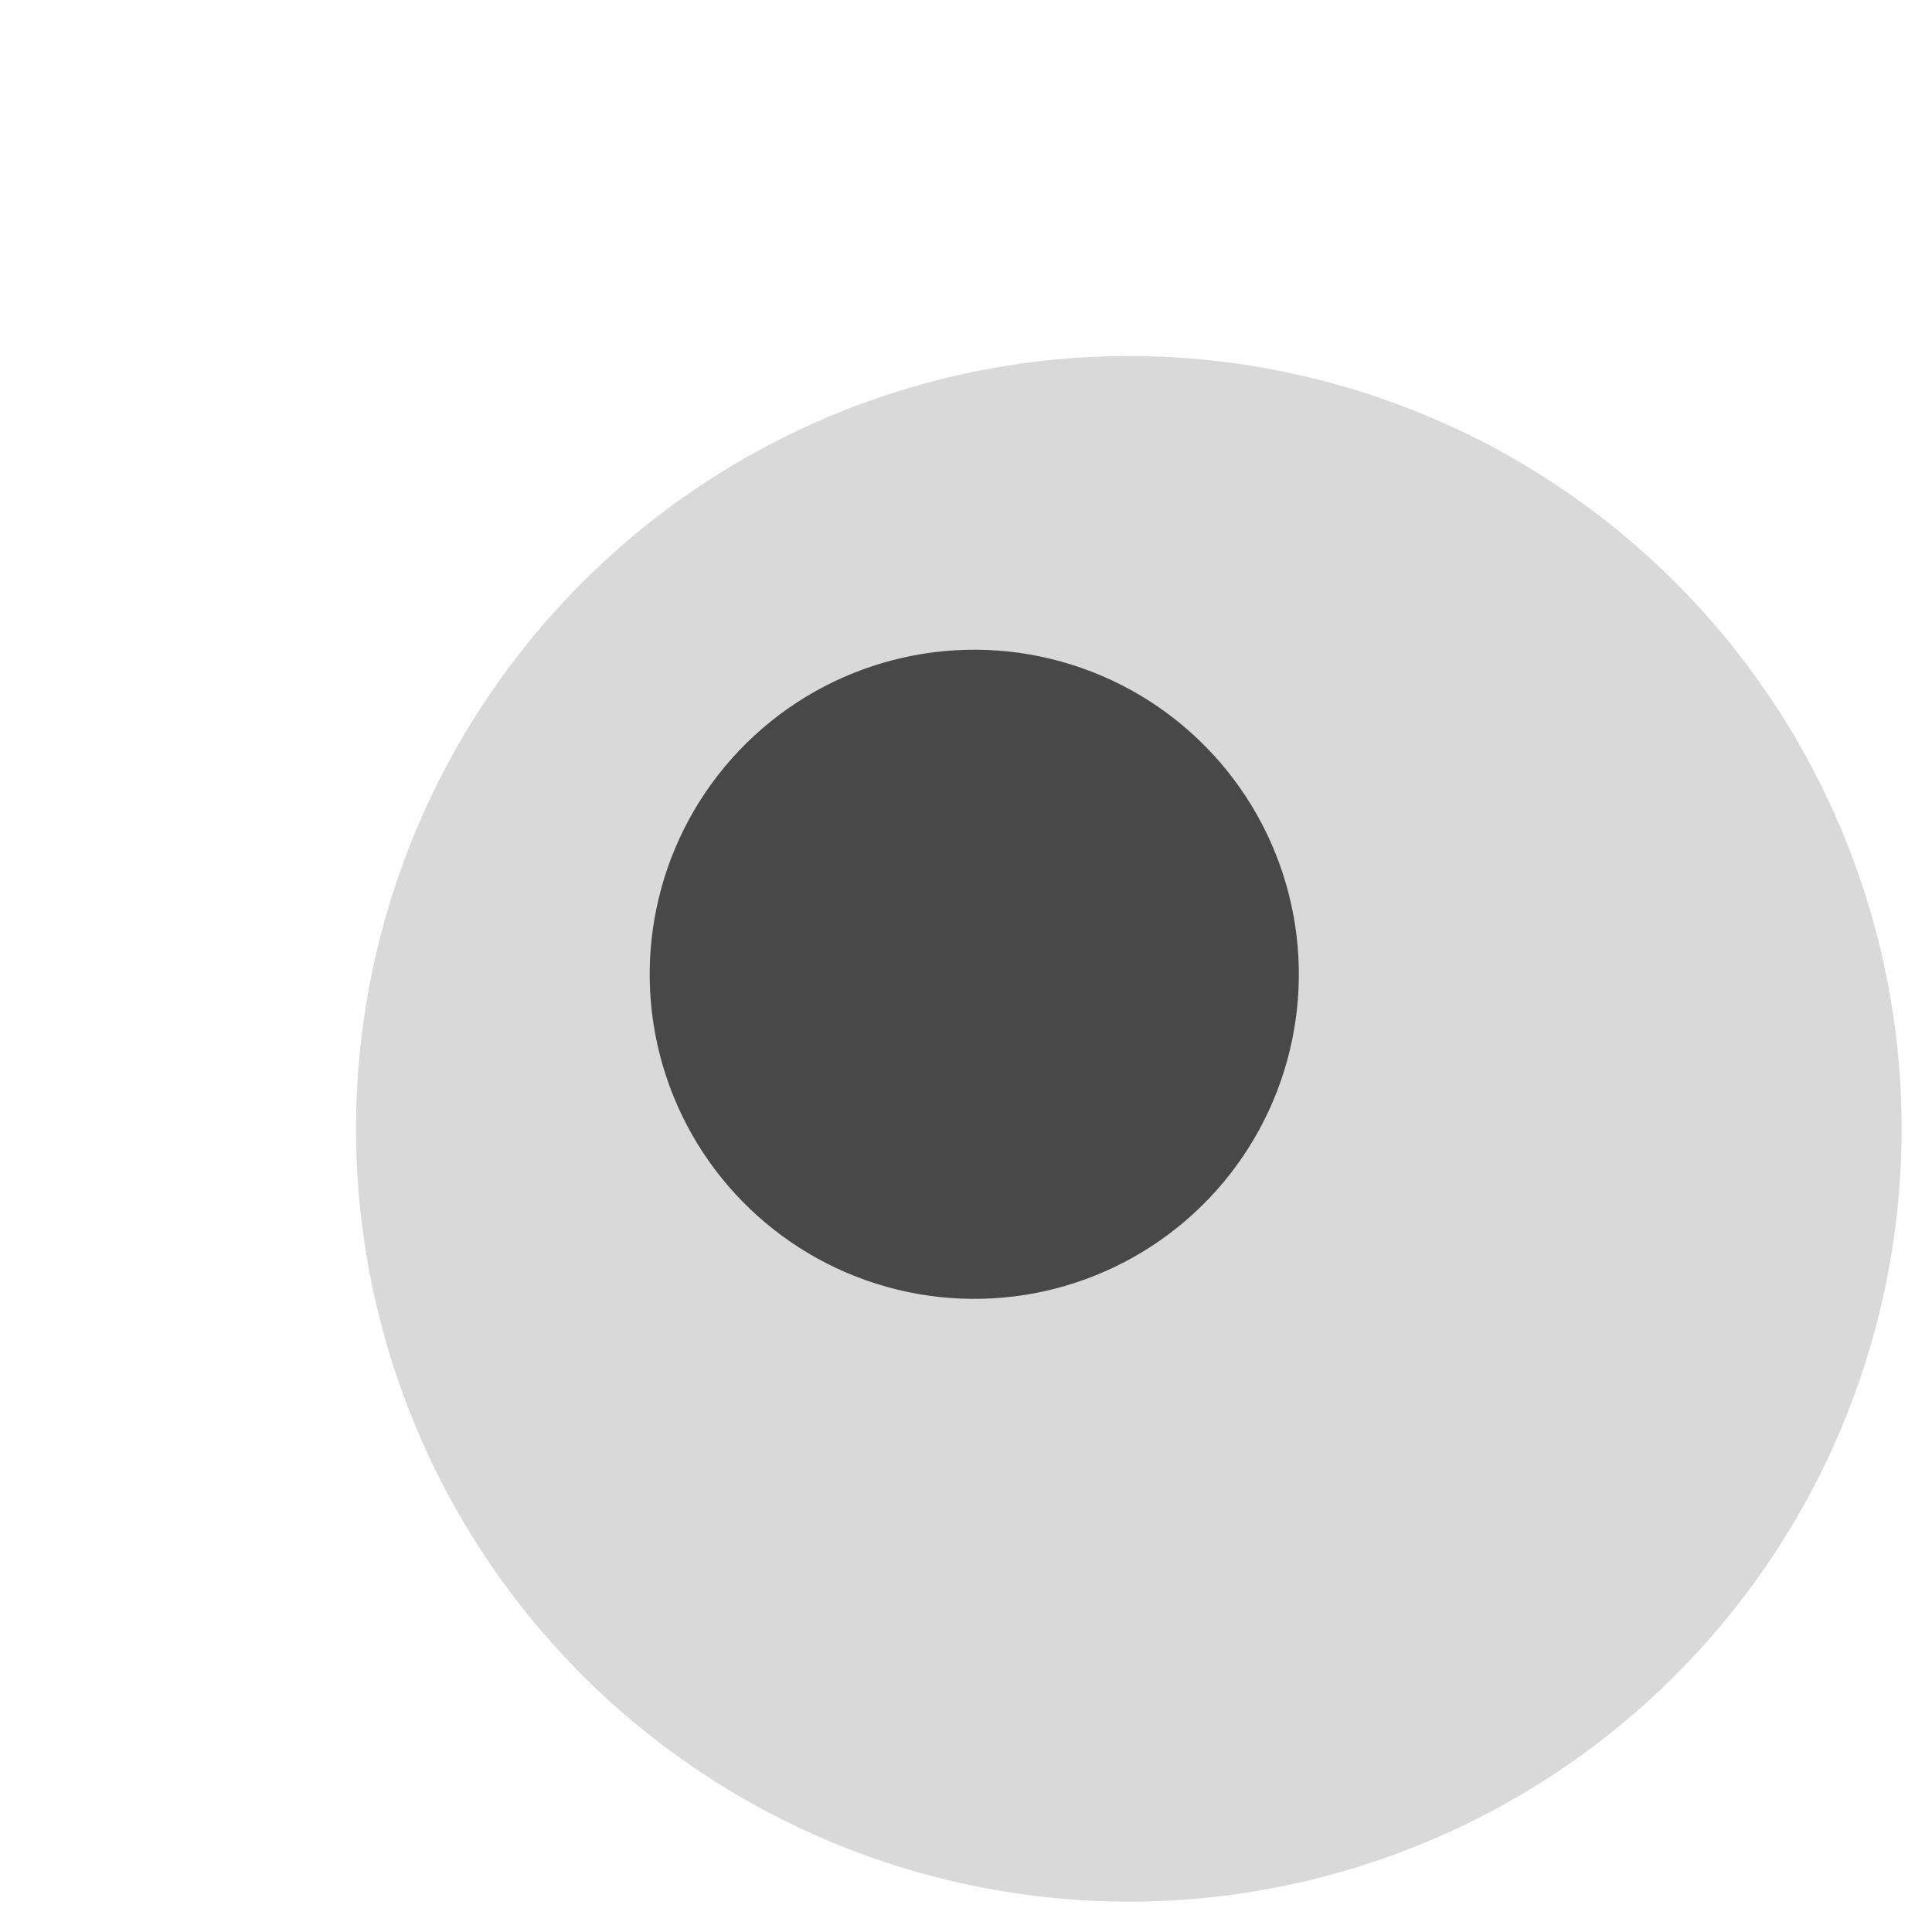
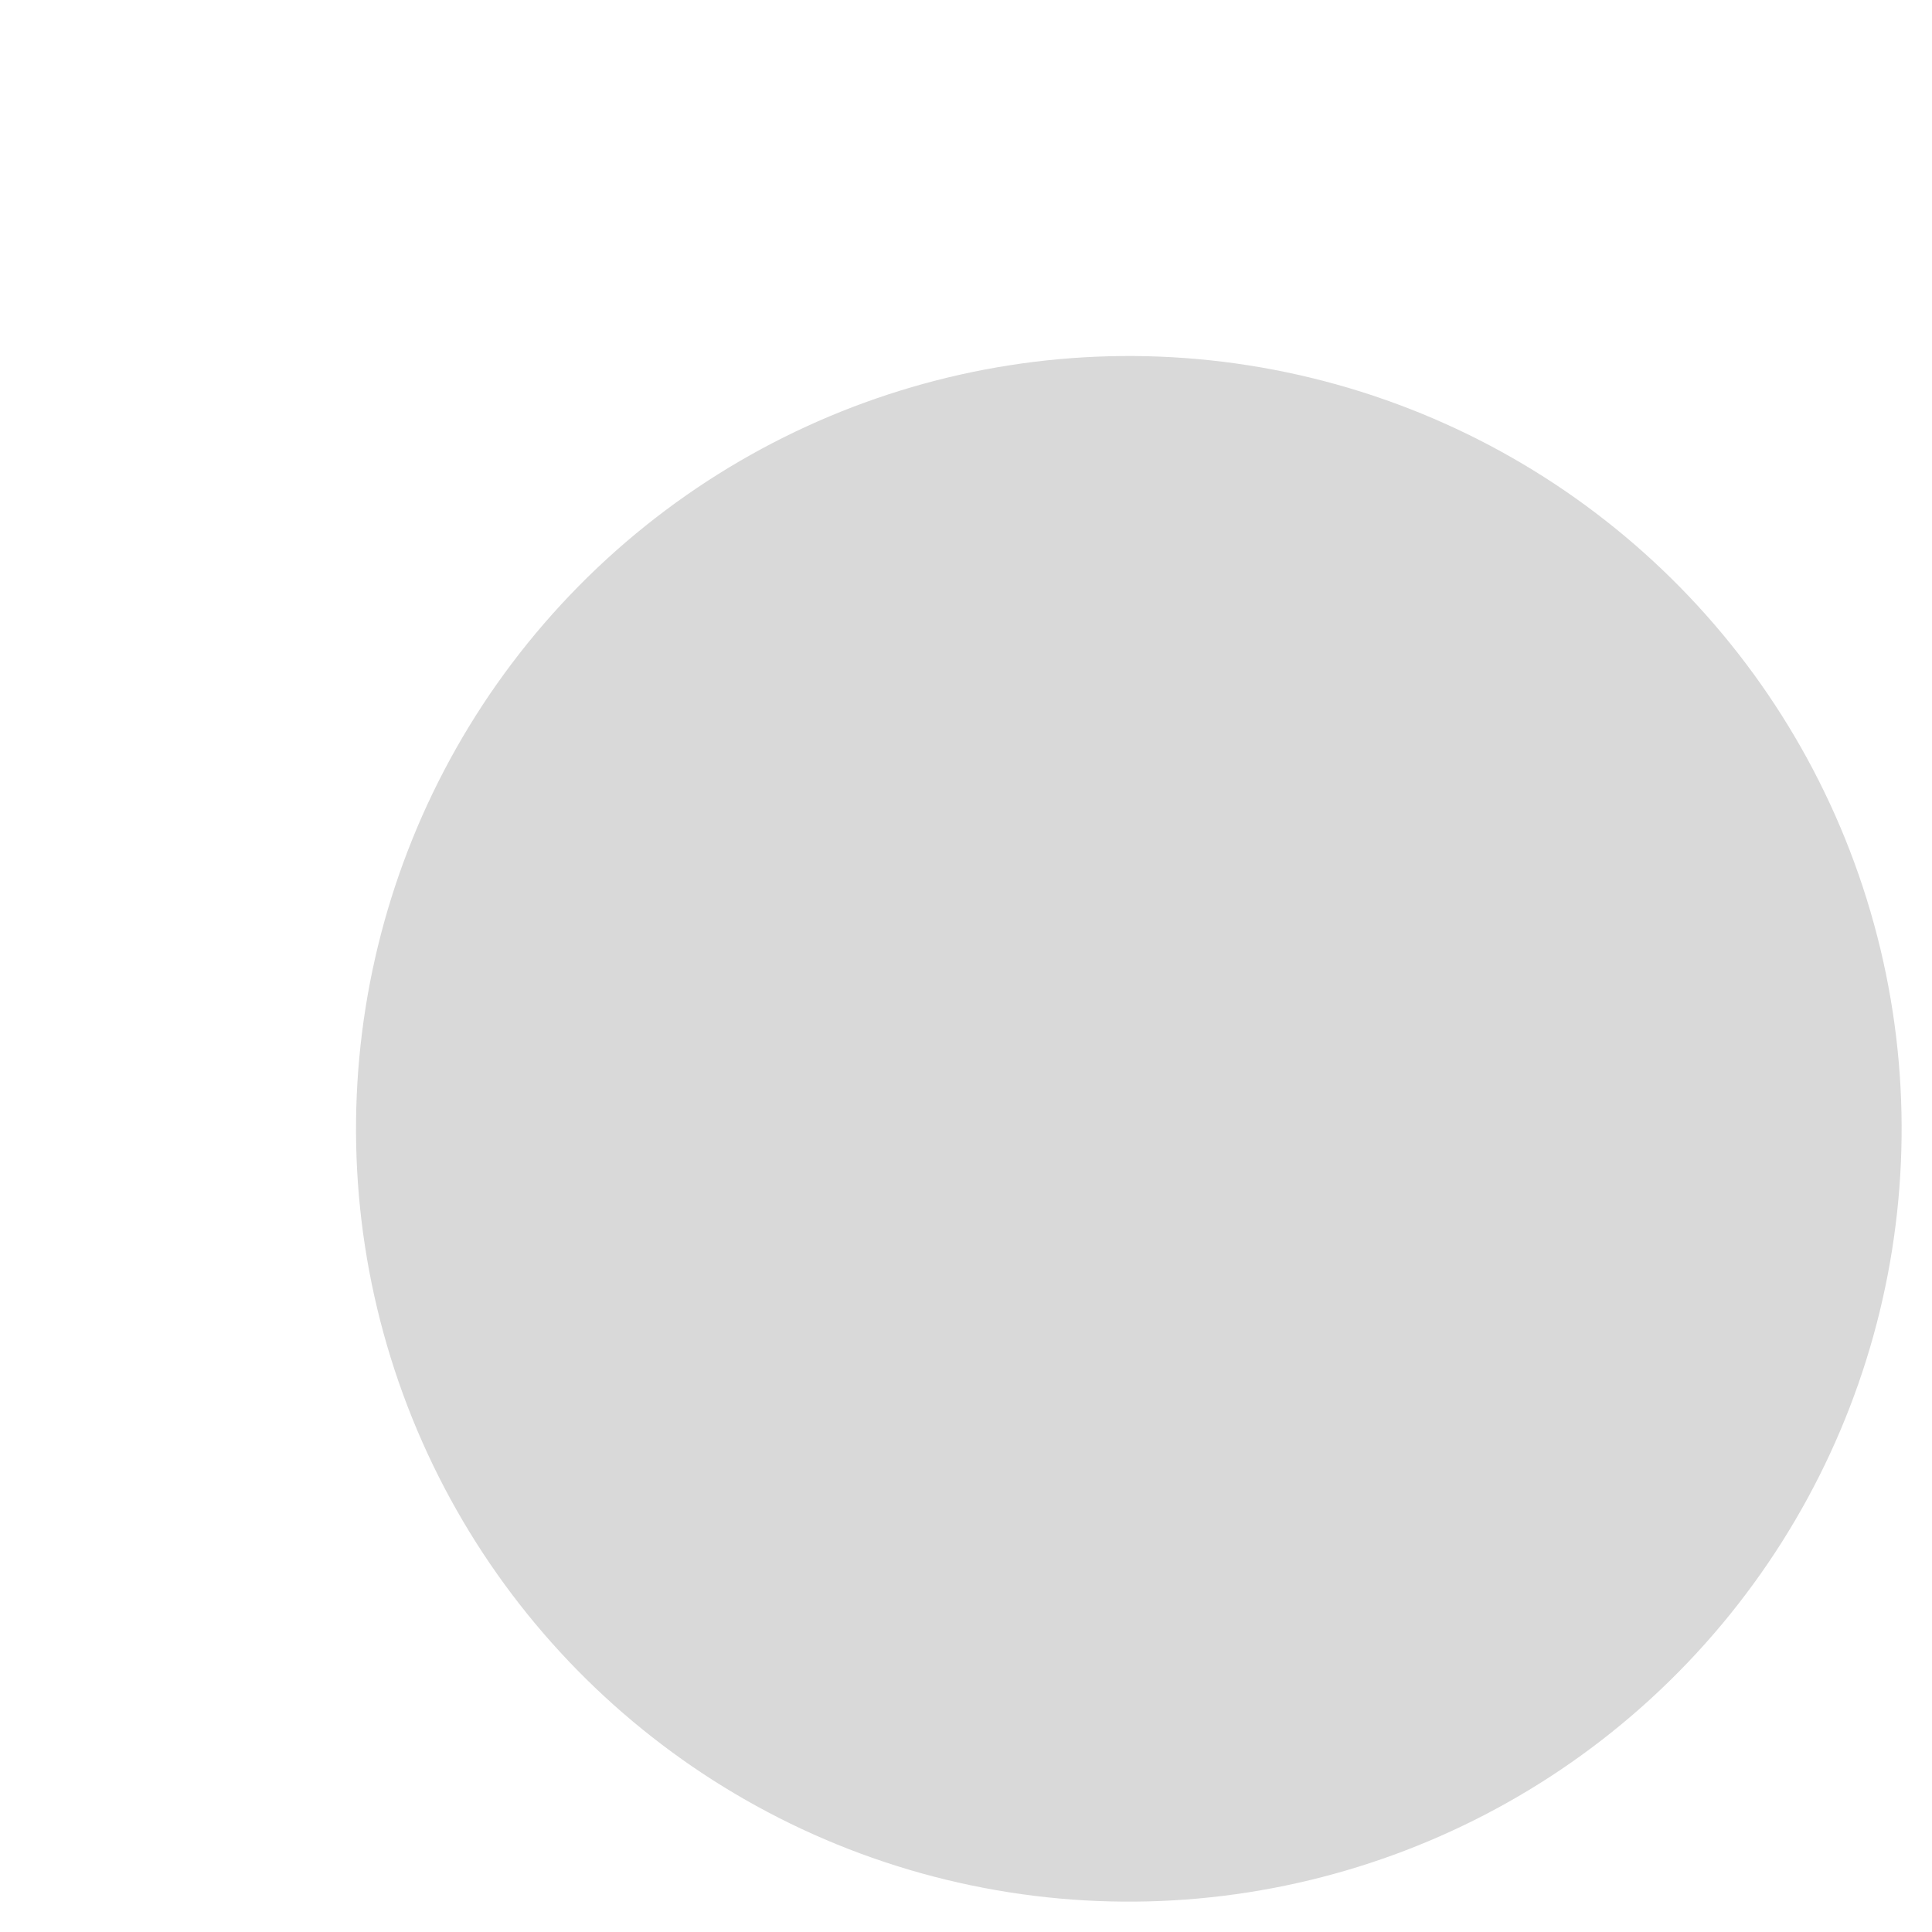
<svg xmlns="http://www.w3.org/2000/svg" width="125" height="125" viewBox="0 0 125 125" fill="none">
  <g filter="url(#filter0_i_569_105)">
    <circle cx="62.035" cy="62.035" r="50" transform="rotate(-16.32 62.035 62.035)" fill="#D9D9D9" />
  </g>
  <g filter="url(#filter1_d_569_105)">
-     <circle cx="62.035" cy="62.037" r="21" transform="rotate(-16.32 62.035 62.037)" fill="#484848" />
-   </g>
+     </g>
  <defs>
    <filter id="filter0_i_569_105" x="12.023" y="12.023" width="109.726" height="109.726" filterUnits="userSpaceOnUse" color-interpolation-filters="sRGB">
      <feFlood flood-opacity="0" result="BackgroundImageFix" />
      <feBlend mode="normal" in="SourceGraphic" in2="BackgroundImageFix" result="shape" />
      <feColorMatrix in="SourceAlpha" type="matrix" values="0 0 0 0 0 0 0 0 0 0 0 0 0 0 0 0 0 0 127 0" result="hardAlpha" />
      <feOffset dx="11" dy="11" />
      <feGaussianBlur stdDeviation="4.85" />
      <feComposite in2="hardAlpha" operator="arithmetic" k2="-1" k3="1" />
      <feColorMatrix type="matrix" values="0 0 0 0 0 0 0 0 0 0 0 0 0 0 0 0 0 0 0.25 0" />
      <feBlend mode="normal" in2="shape" result="effect1_innerShadow_569_105" />
    </filter>
    <filter id="filter1_d_569_105" x="41.03" y="41.031" width="44.011" height="44.011" filterUnits="userSpaceOnUse" color-interpolation-filters="sRGB">
      <feFlood flood-opacity="0" result="BackgroundImageFix" />
      <feColorMatrix in="SourceAlpha" type="matrix" values="0 0 0 0 0 0 0 0 0 0 0 0 0 0 0 0 0 0 127 0" result="hardAlpha" />
      <feMorphology radius="1" operator="dilate" in="SourceAlpha" result="effect1_dropShadow_569_105" />
      <feOffset dx="1" dy="1" />
      <feComposite in2="hardAlpha" operator="out" />
      <feColorMatrix type="matrix" values="0 0 0 0 0 0 0 0 0 0 0 0 0 0 0 0 0 0 1 0" />
      <feBlend mode="normal" in2="BackgroundImageFix" result="effect1_dropShadow_569_105" />
      <feBlend mode="normal" in="SourceGraphic" in2="effect1_dropShadow_569_105" result="shape" />
    </filter>
  </defs>
</svg>